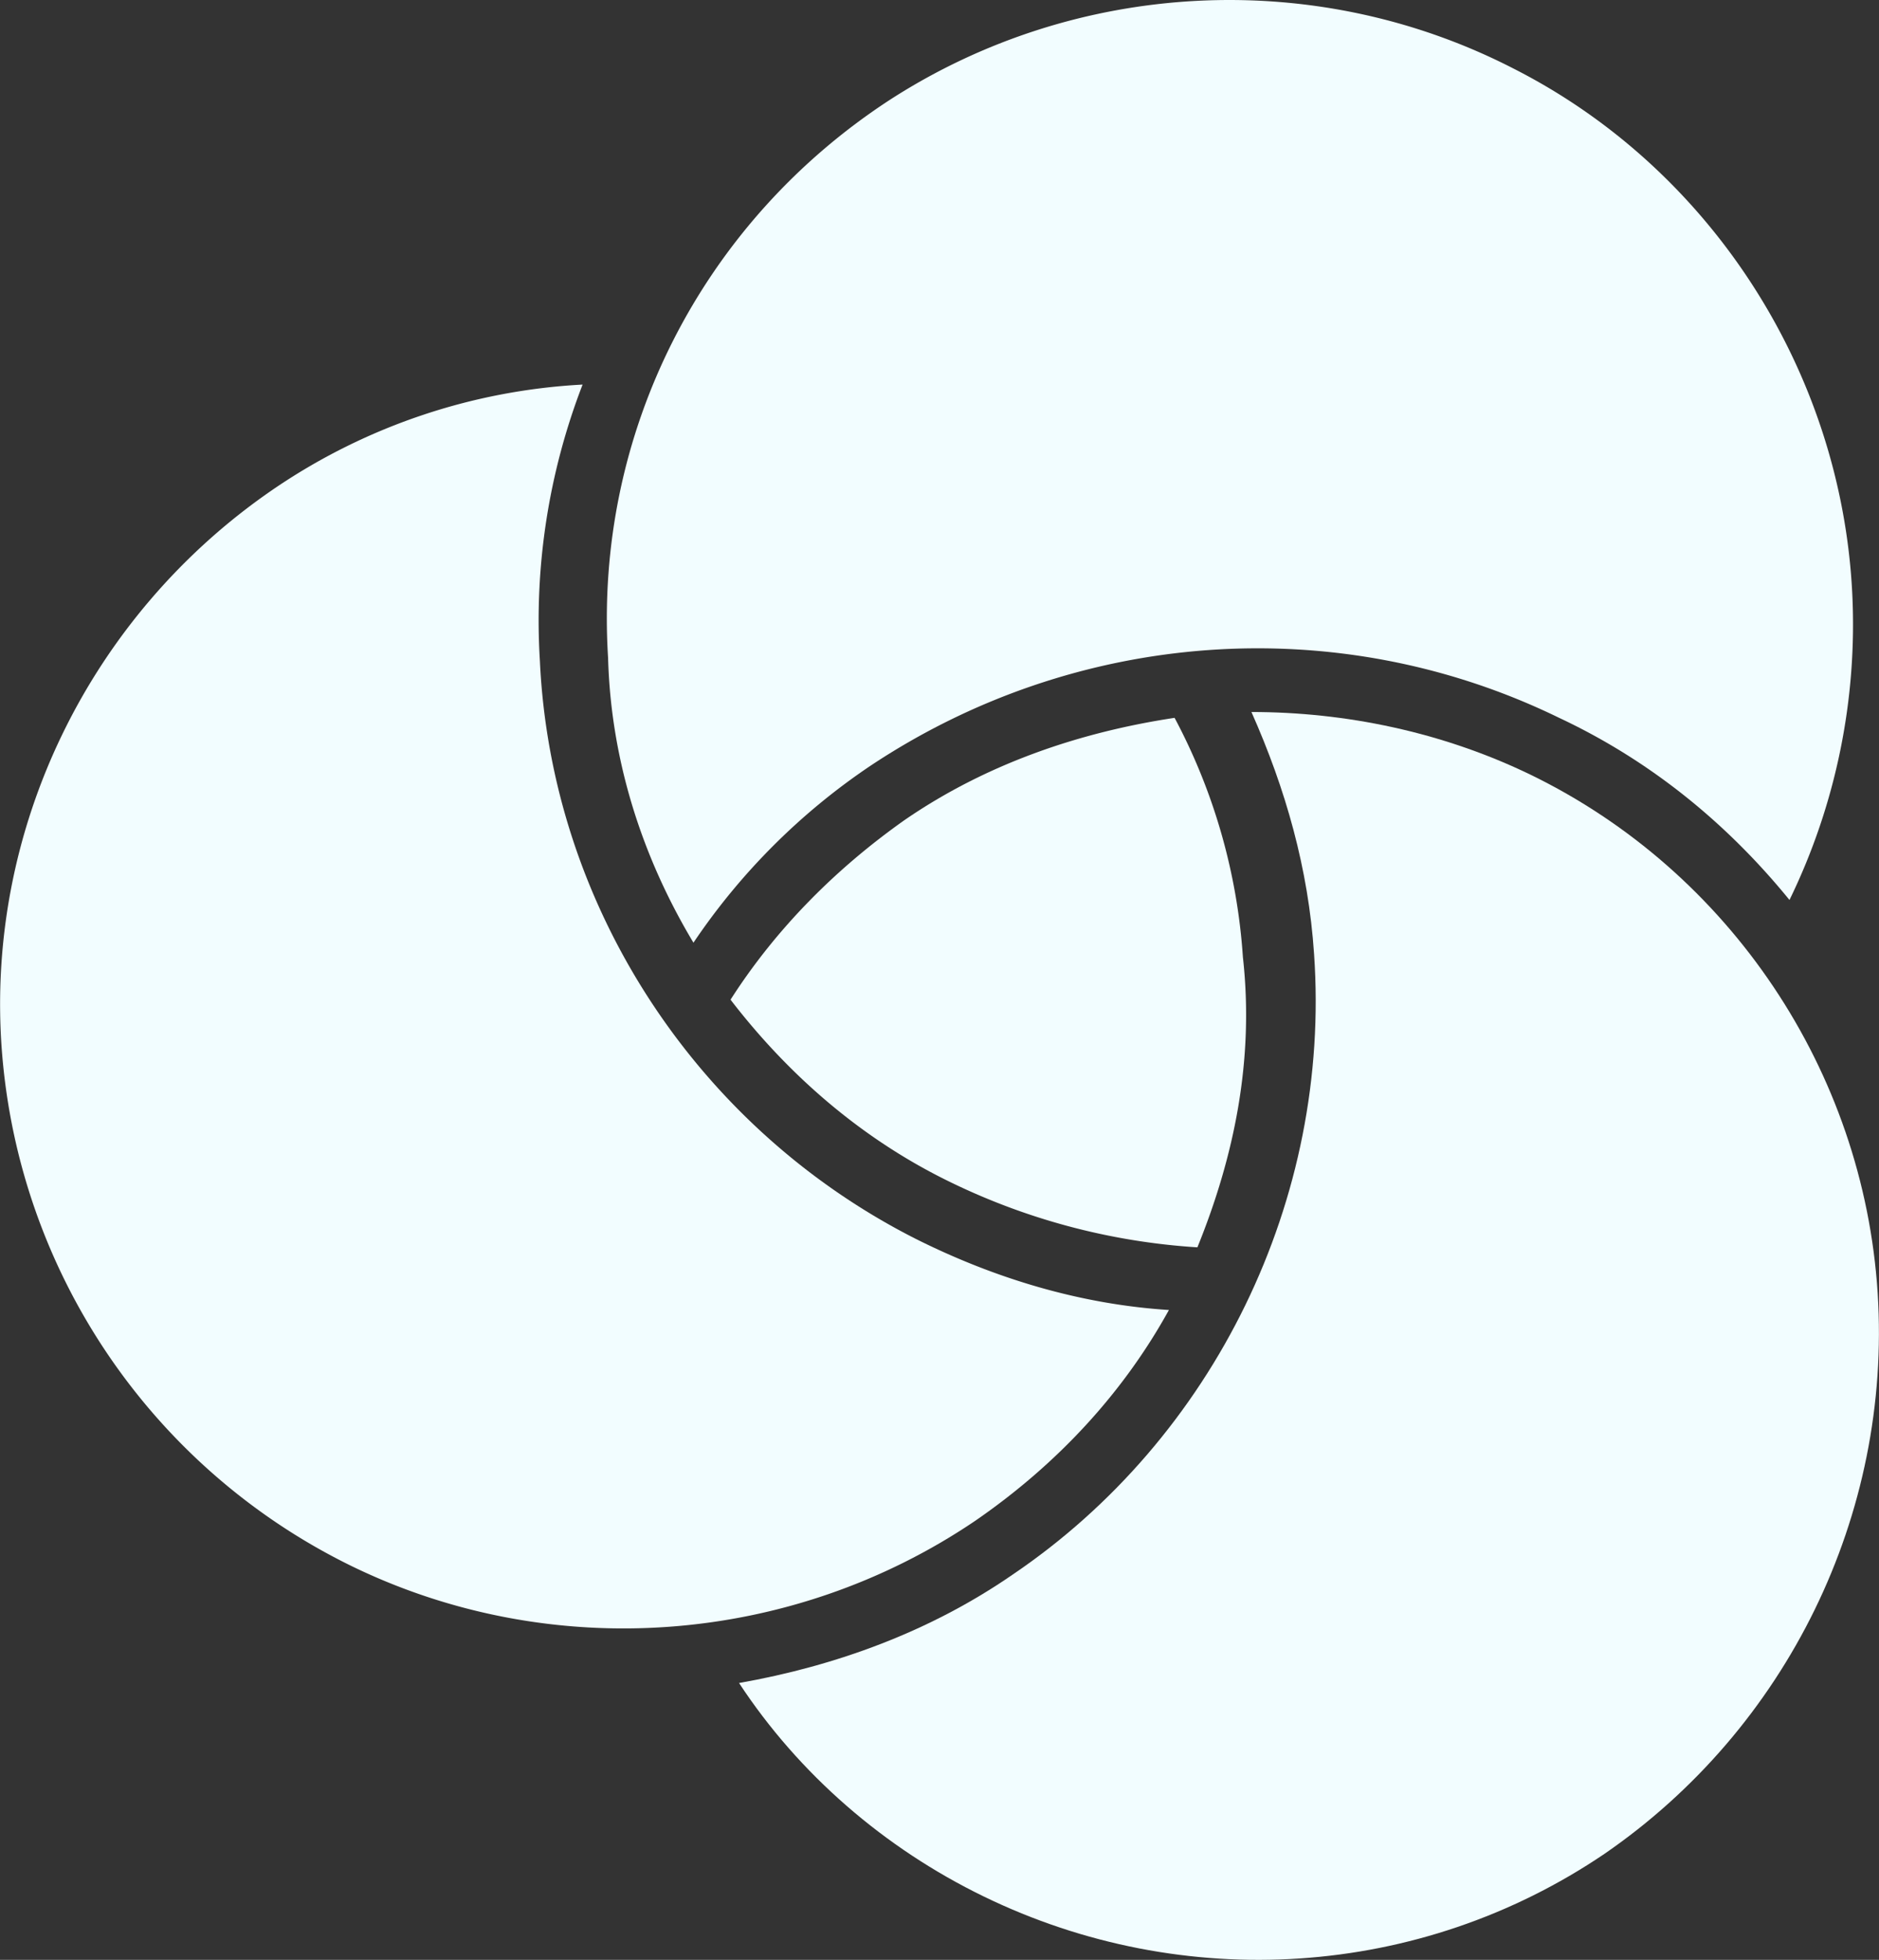
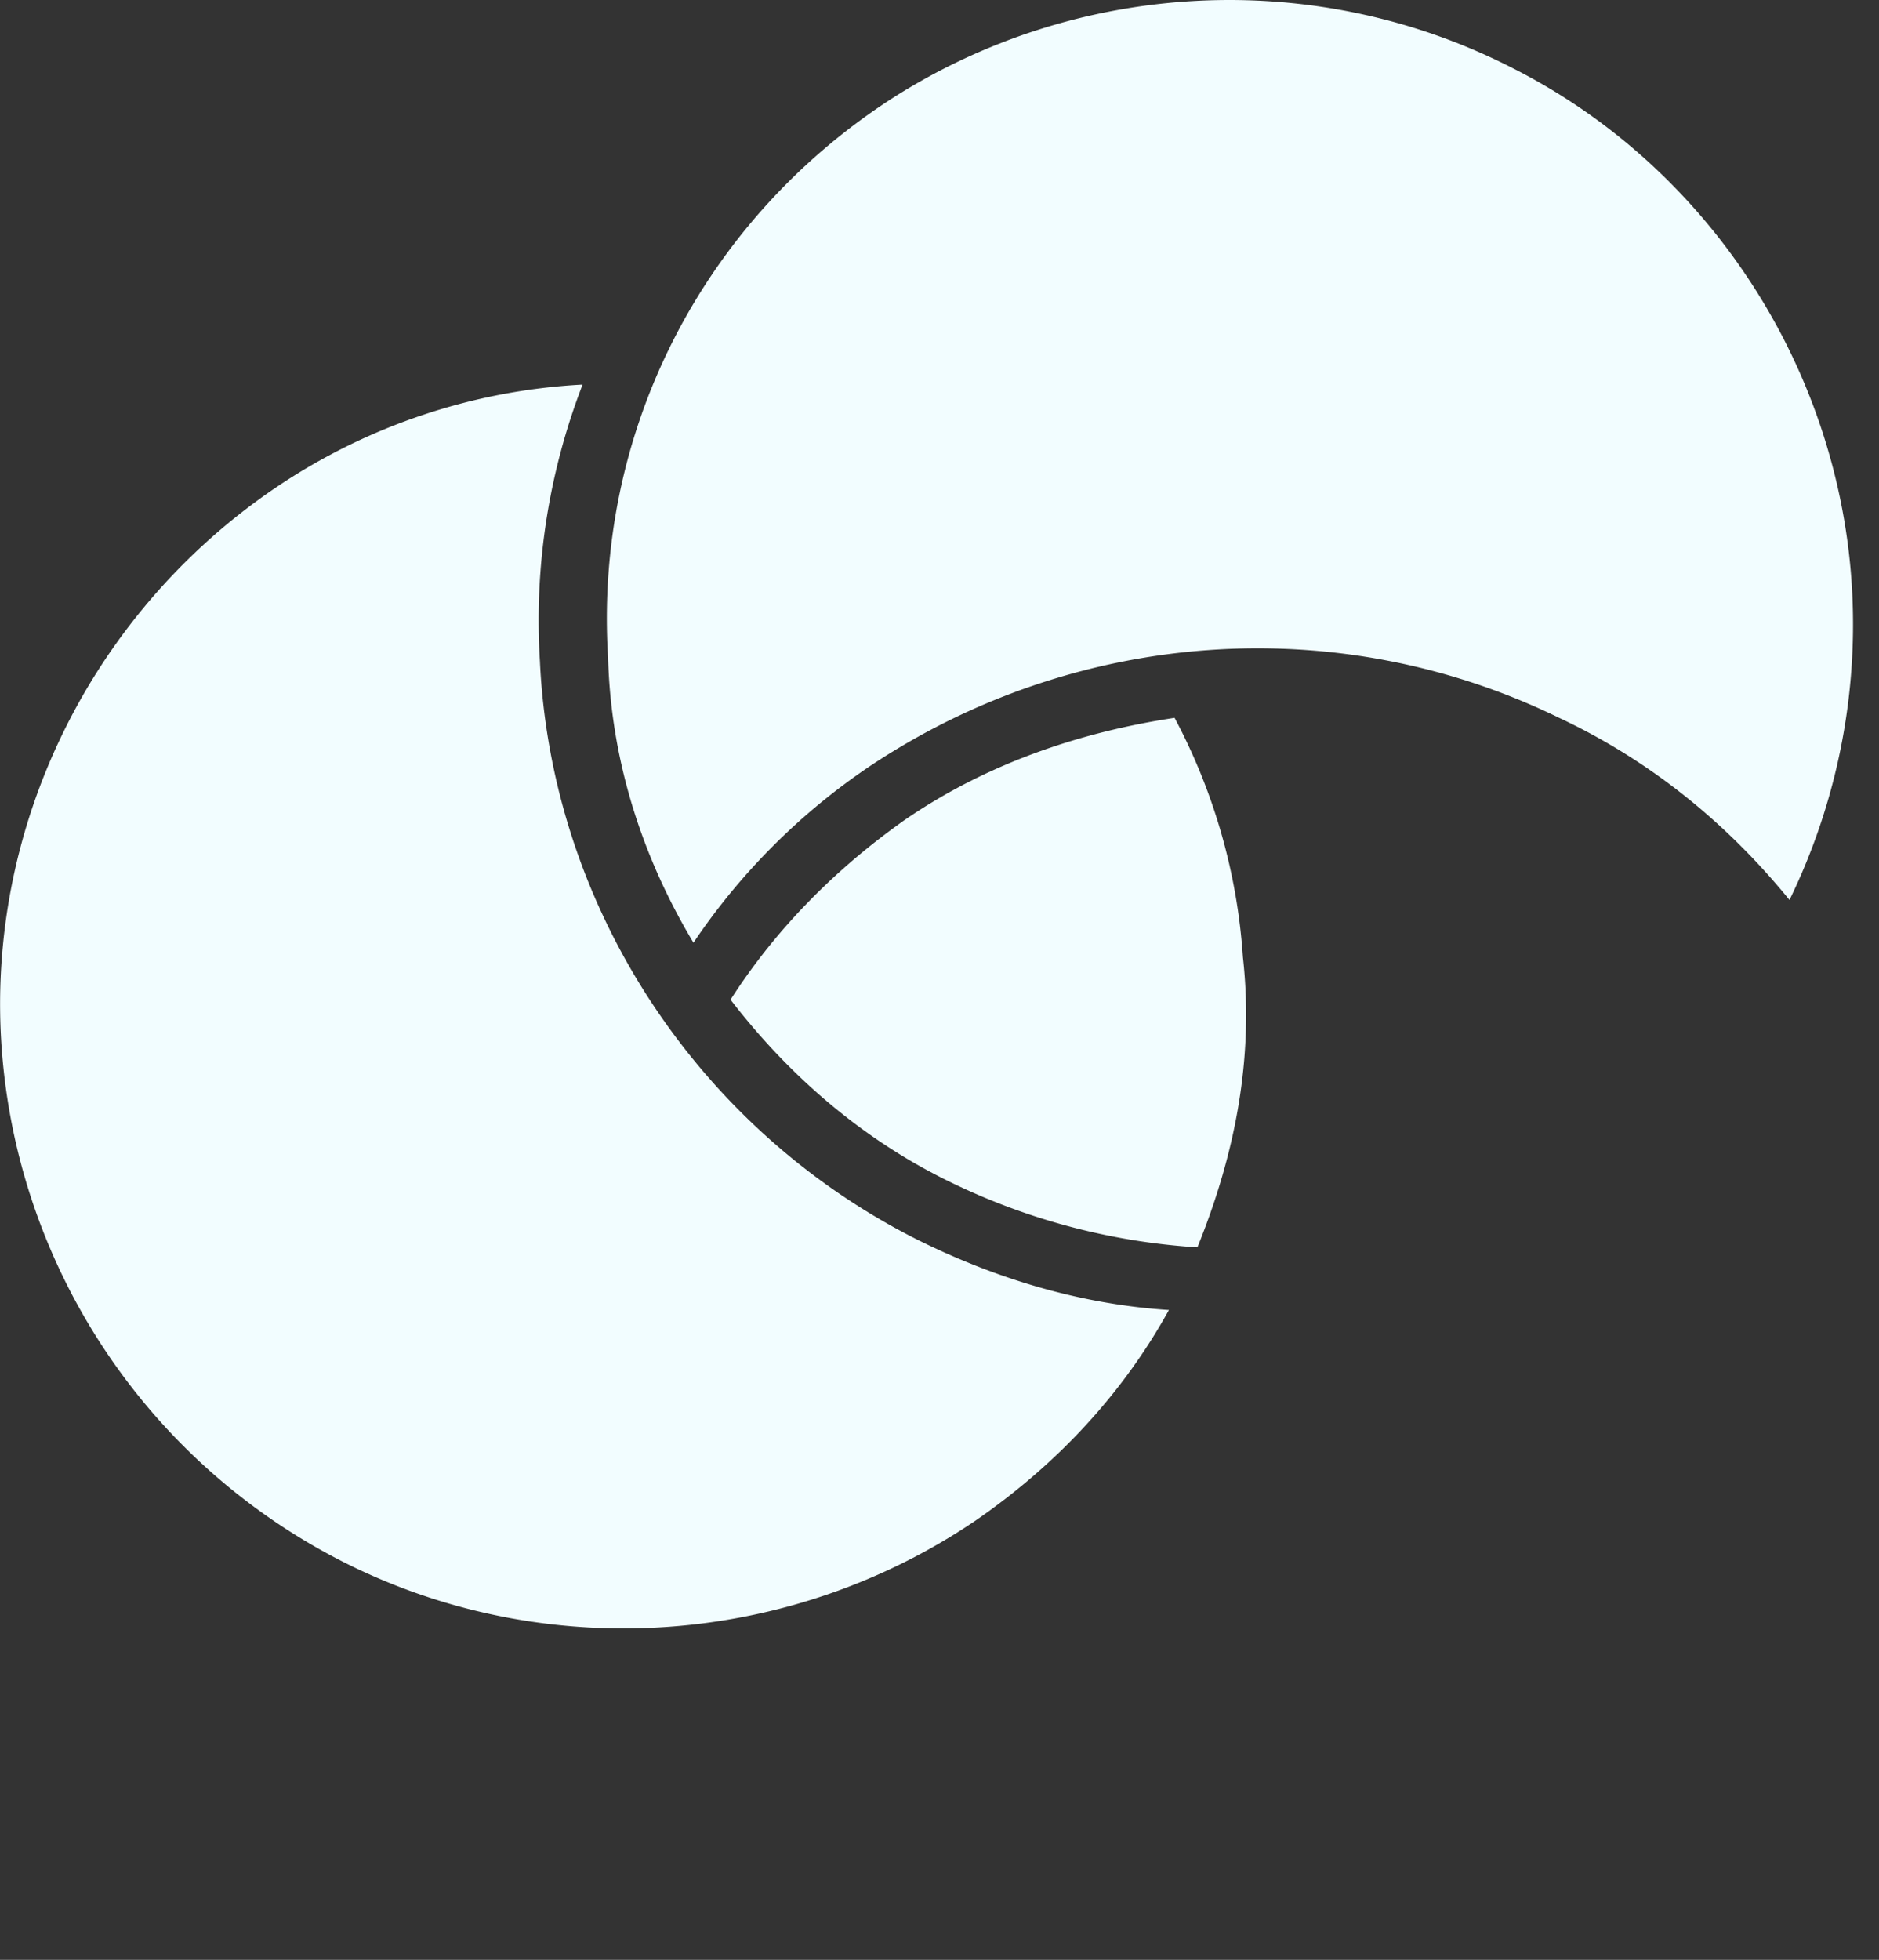
<svg xmlns="http://www.w3.org/2000/svg" viewBox="0 0 995.73 1038.28">
  <rect x="0" y="0" width="995.73" height="1038.28" fill="#333333" stroke="none" />
  <defs>
    <style>.cls-1{fill:#f2fdff;}</style>
  </defs>
  <title>Logo-grisFichier 3</title>
  <g id="Calque_2" data-name="Calque 2">
    <g id="Calque_1-2" data-name="Calque 1">
-       <path class="cls-1" d="M850.23,982.12c-98,66.36-223.26,73.91-328.85,22.61-52.8-25.64-98-64.85-129.74-113.12,51.3-9.07,101.07-27.16,144.82-57.32,107.11-72.42,168.95-199.13,159.9-328.87-3-45.24-15.08-87.48-33.19-128.22,49.79,0,101.07,10.56,147.85,33.19,105.59,51.3,176.48,156.89,184,274.56S946.78,915.74,850.23,982.12Z" />
      <path class="cls-1" d="M634.53,660.8a348.86,348.86,0,0,1-134.26-36.2c-45.24-22.63-83-55.82-113.14-95,24.15-37.71,55.82-69.39,92-95,43.75-30.18,93.52-46.78,143.31-54.31a313.78,313.78,0,0,1,36.2,126.71C664.69,561.25,654.13,612.53,634.53,660.8Z" />
      <path class="cls-1" d="M948.29,476.78C915.1,436,874.38,402.86,826.1,380.23,708.44,322.91,569.66,333.47,461,405.87a345,345,0,0,0-93.52,93.54c-27.16-45.27-43.75-96.55-45.24-150.86C314.72,229.37,372,117.74,471.59,52.87,569.66-10.48,696.37-18,802,36.3c104.1,52.8,173.49,159.9,179.53,277.55A333.27,333.27,0,0,1,948.29,476.78Z" />
      <path class="cls-1" d="M619.44,694c-24.15,43.75-58.83,81.47-102.58,111.63C418.8,872,292.09,881.05,186.5,829.75A332,332,0,0,1,1,556.73c-9-117.67,46.76-230.81,143.31-297.17a320.5,320.5,0,0,1,164.42-55.82,346.6,346.6,0,0,0-22.63,146.33c6,129.72,83,247.38,199.13,306.22C527.42,677.4,572.66,691,619.44,694Z" />
    </g>
  </g>
</svg>